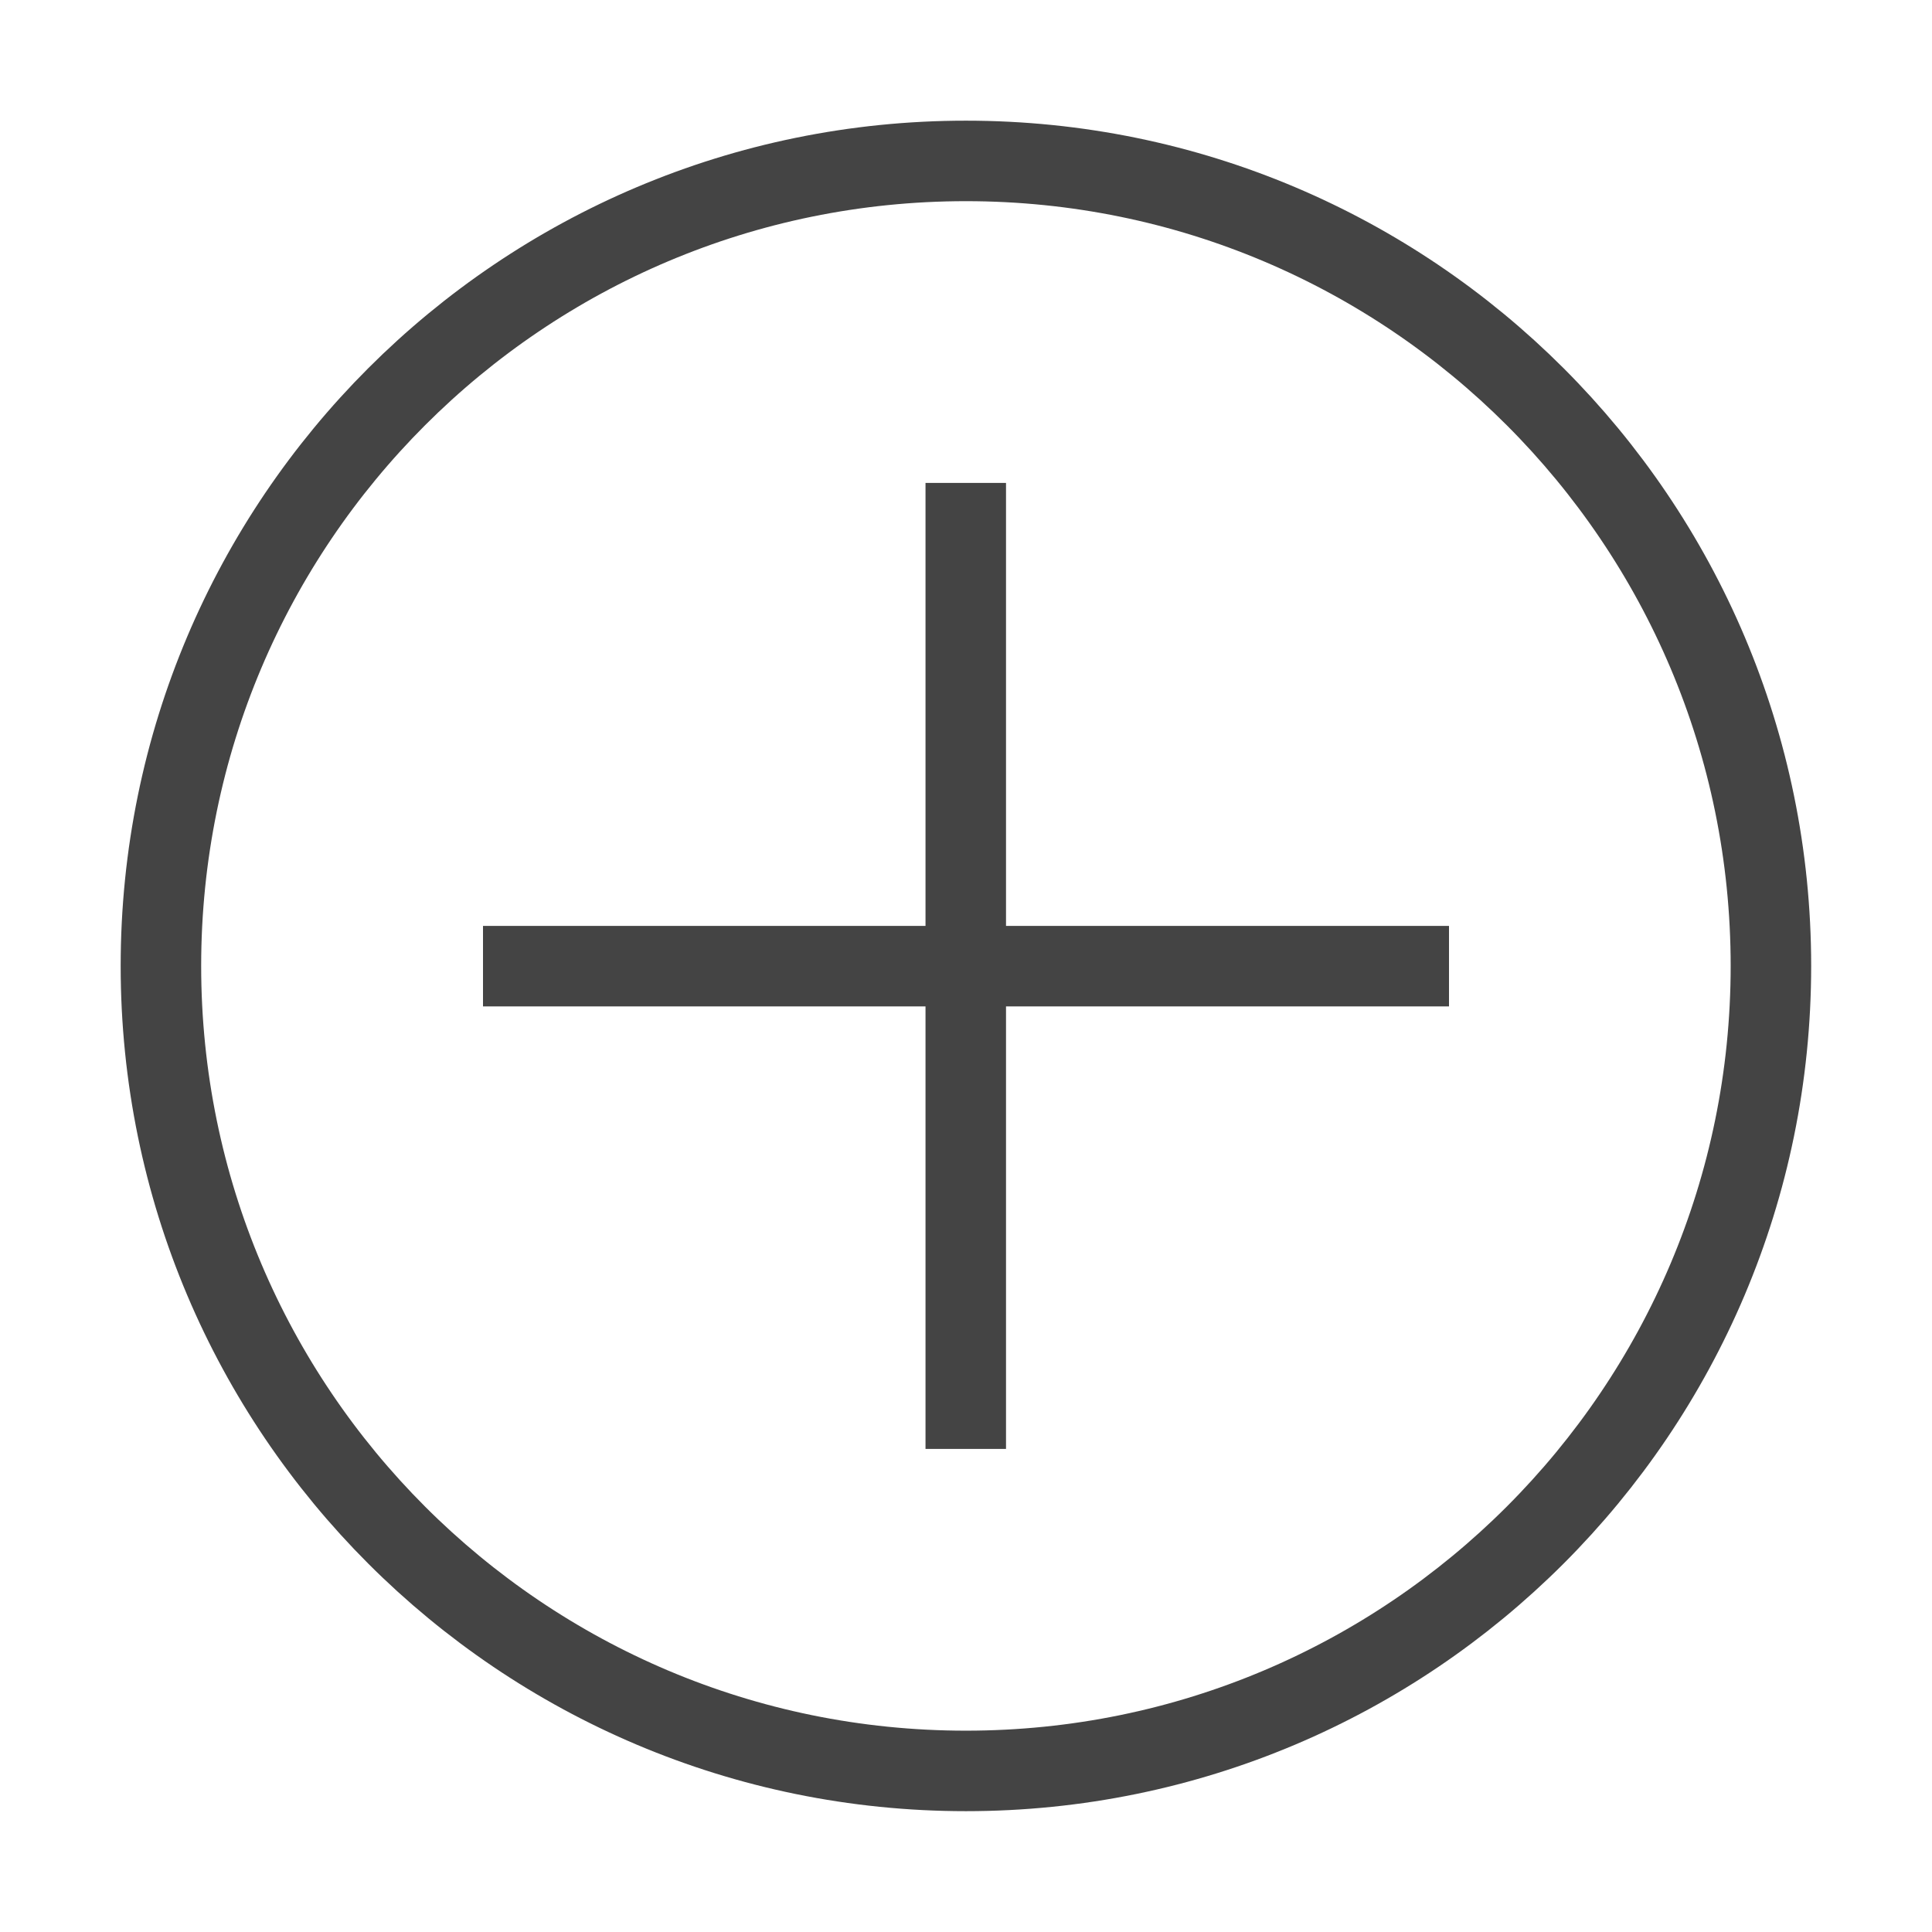
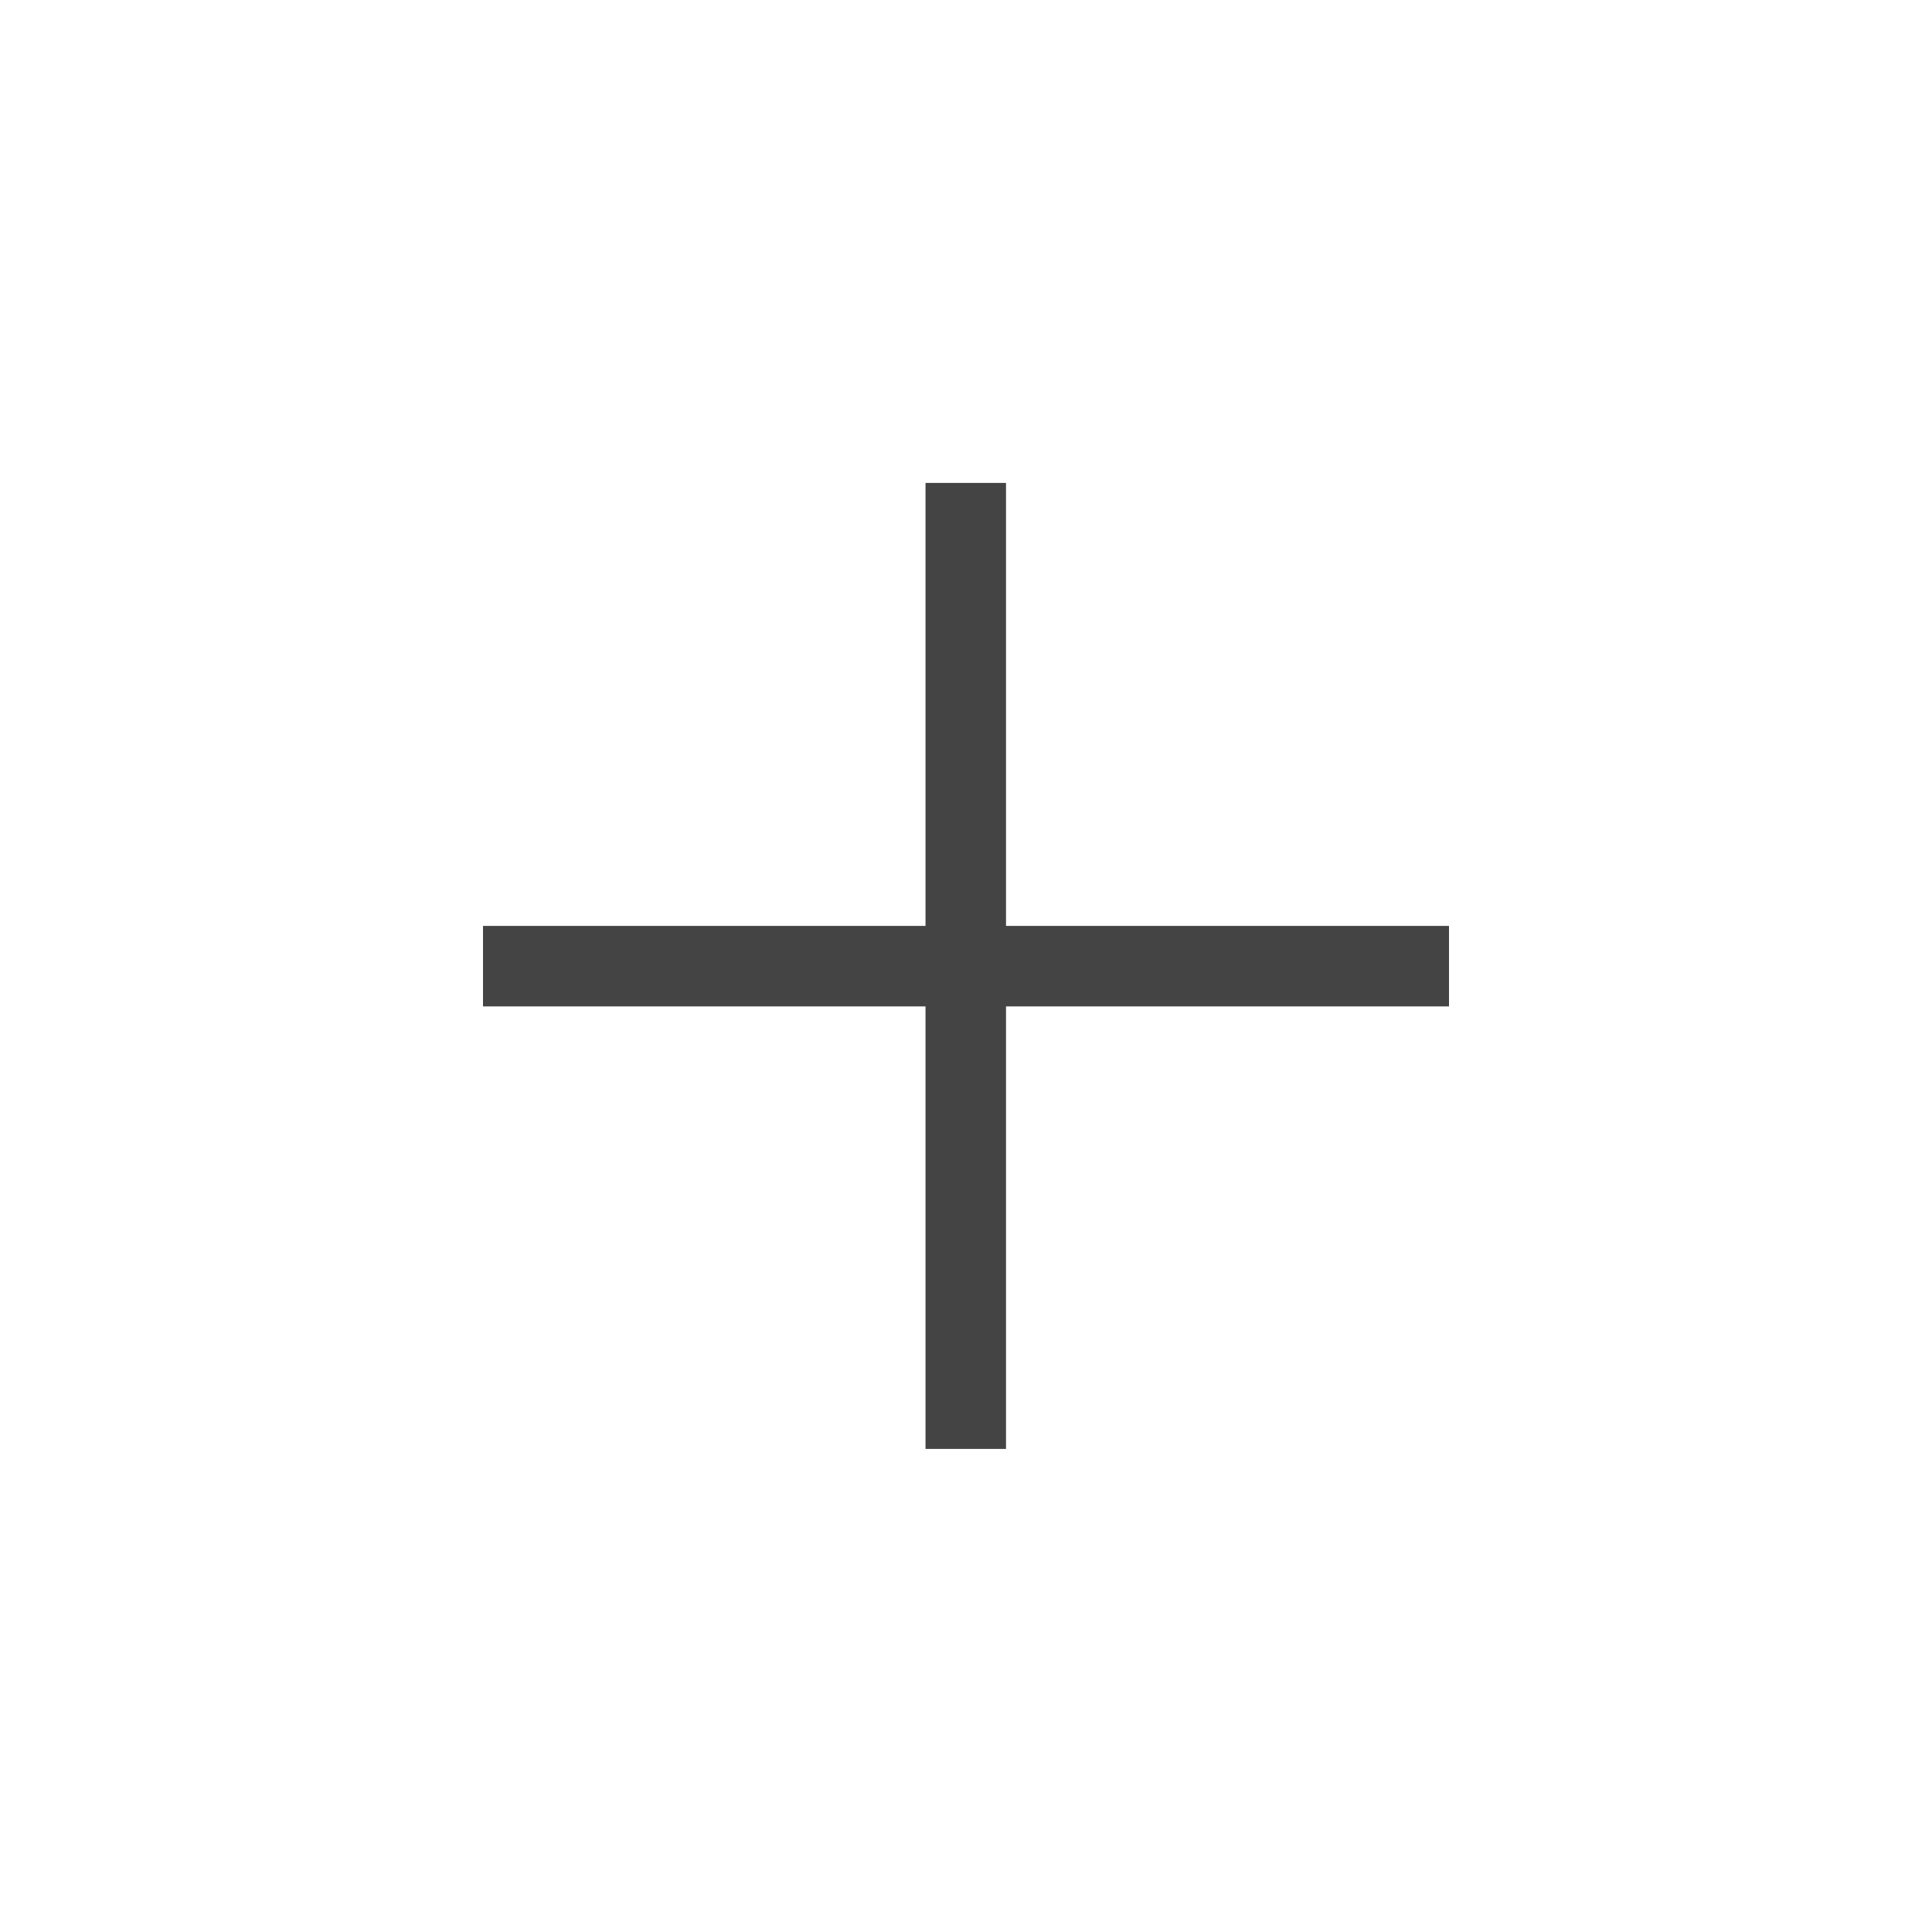
<svg xmlns="http://www.w3.org/2000/svg" width="24" height="24" viewBox="0 0 24 24" fill="none">
  <g opacity="0.85">
-     <path d="M11.999 21.999C17.522 21.999 21.999 17.522 21.999 11.999C21.999 6.476 17.522 1.999 11.999 1.999C6.476 1.999 1.999 6.476 1.999 11.999C1.999 17.522 6.476 21.999 11.999 21.999Z" stroke="#232323" stroke-miterlimit="10" />
    <path d="M18 12.002L6 12.002" stroke="#232323" stroke-miterlimit="10" />
    <path d="M11.997 17.999V5.999" stroke="#232323" stroke-miterlimit="10" />
  </g>
</svg>